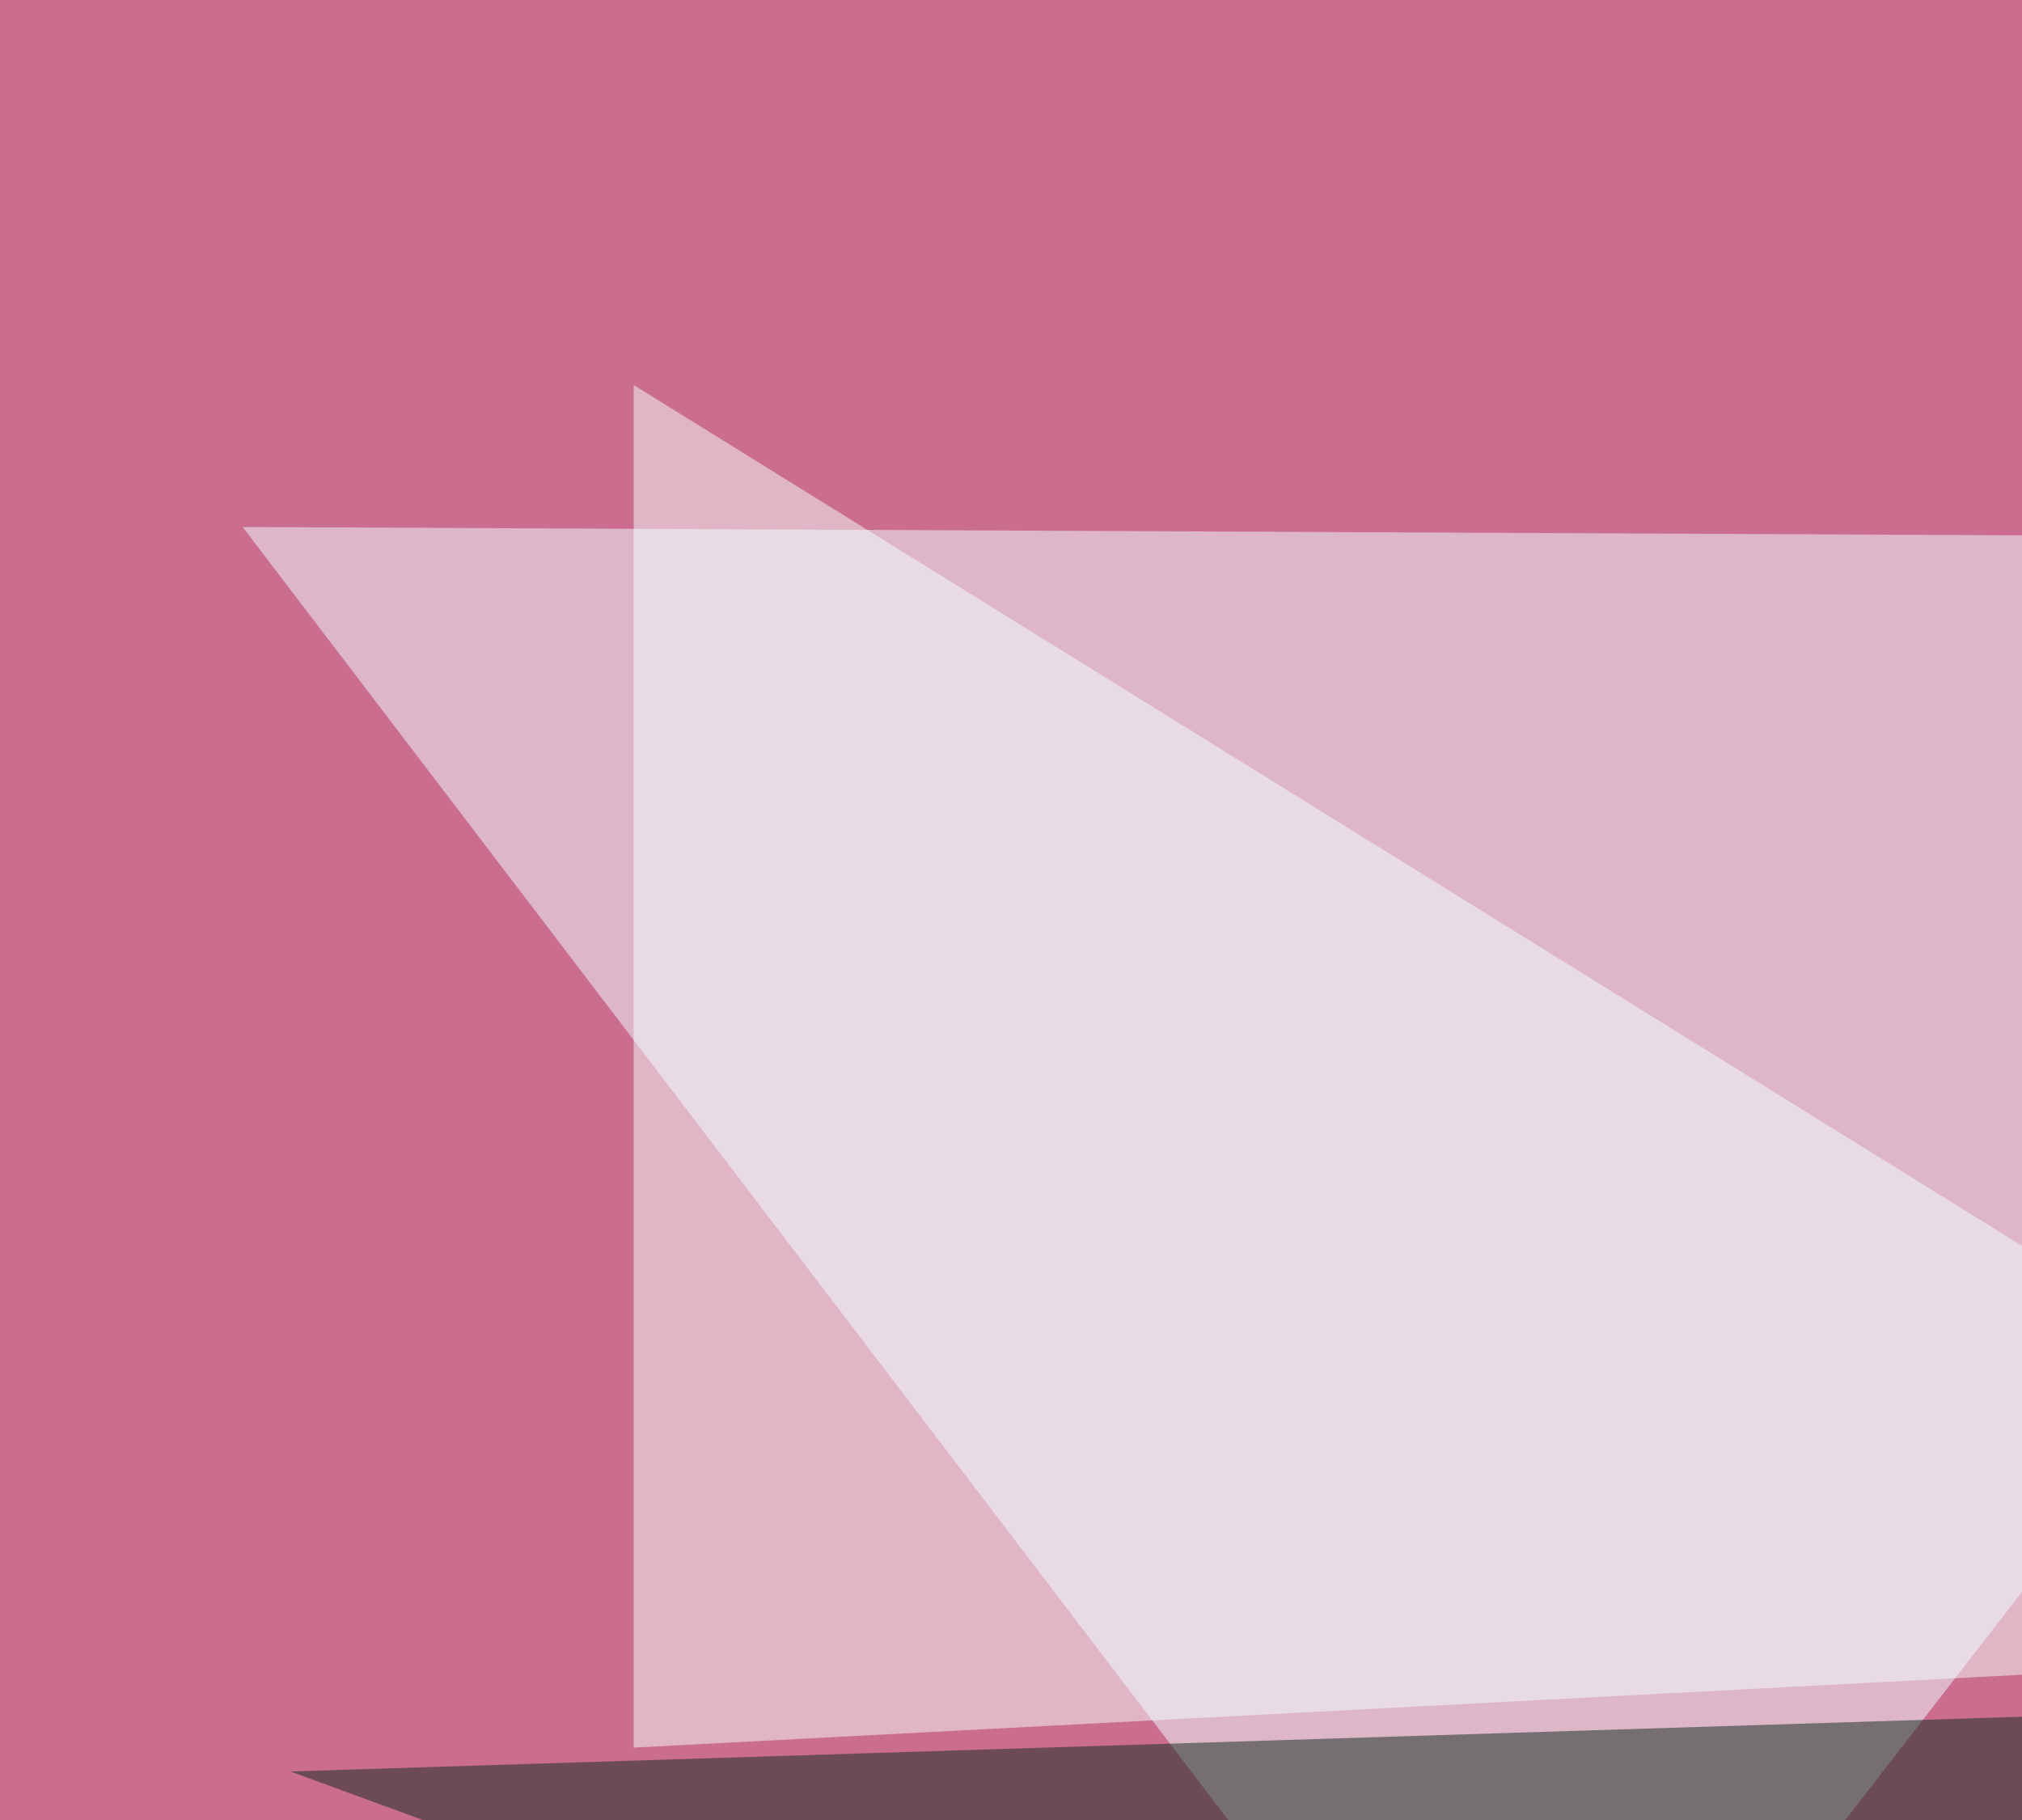
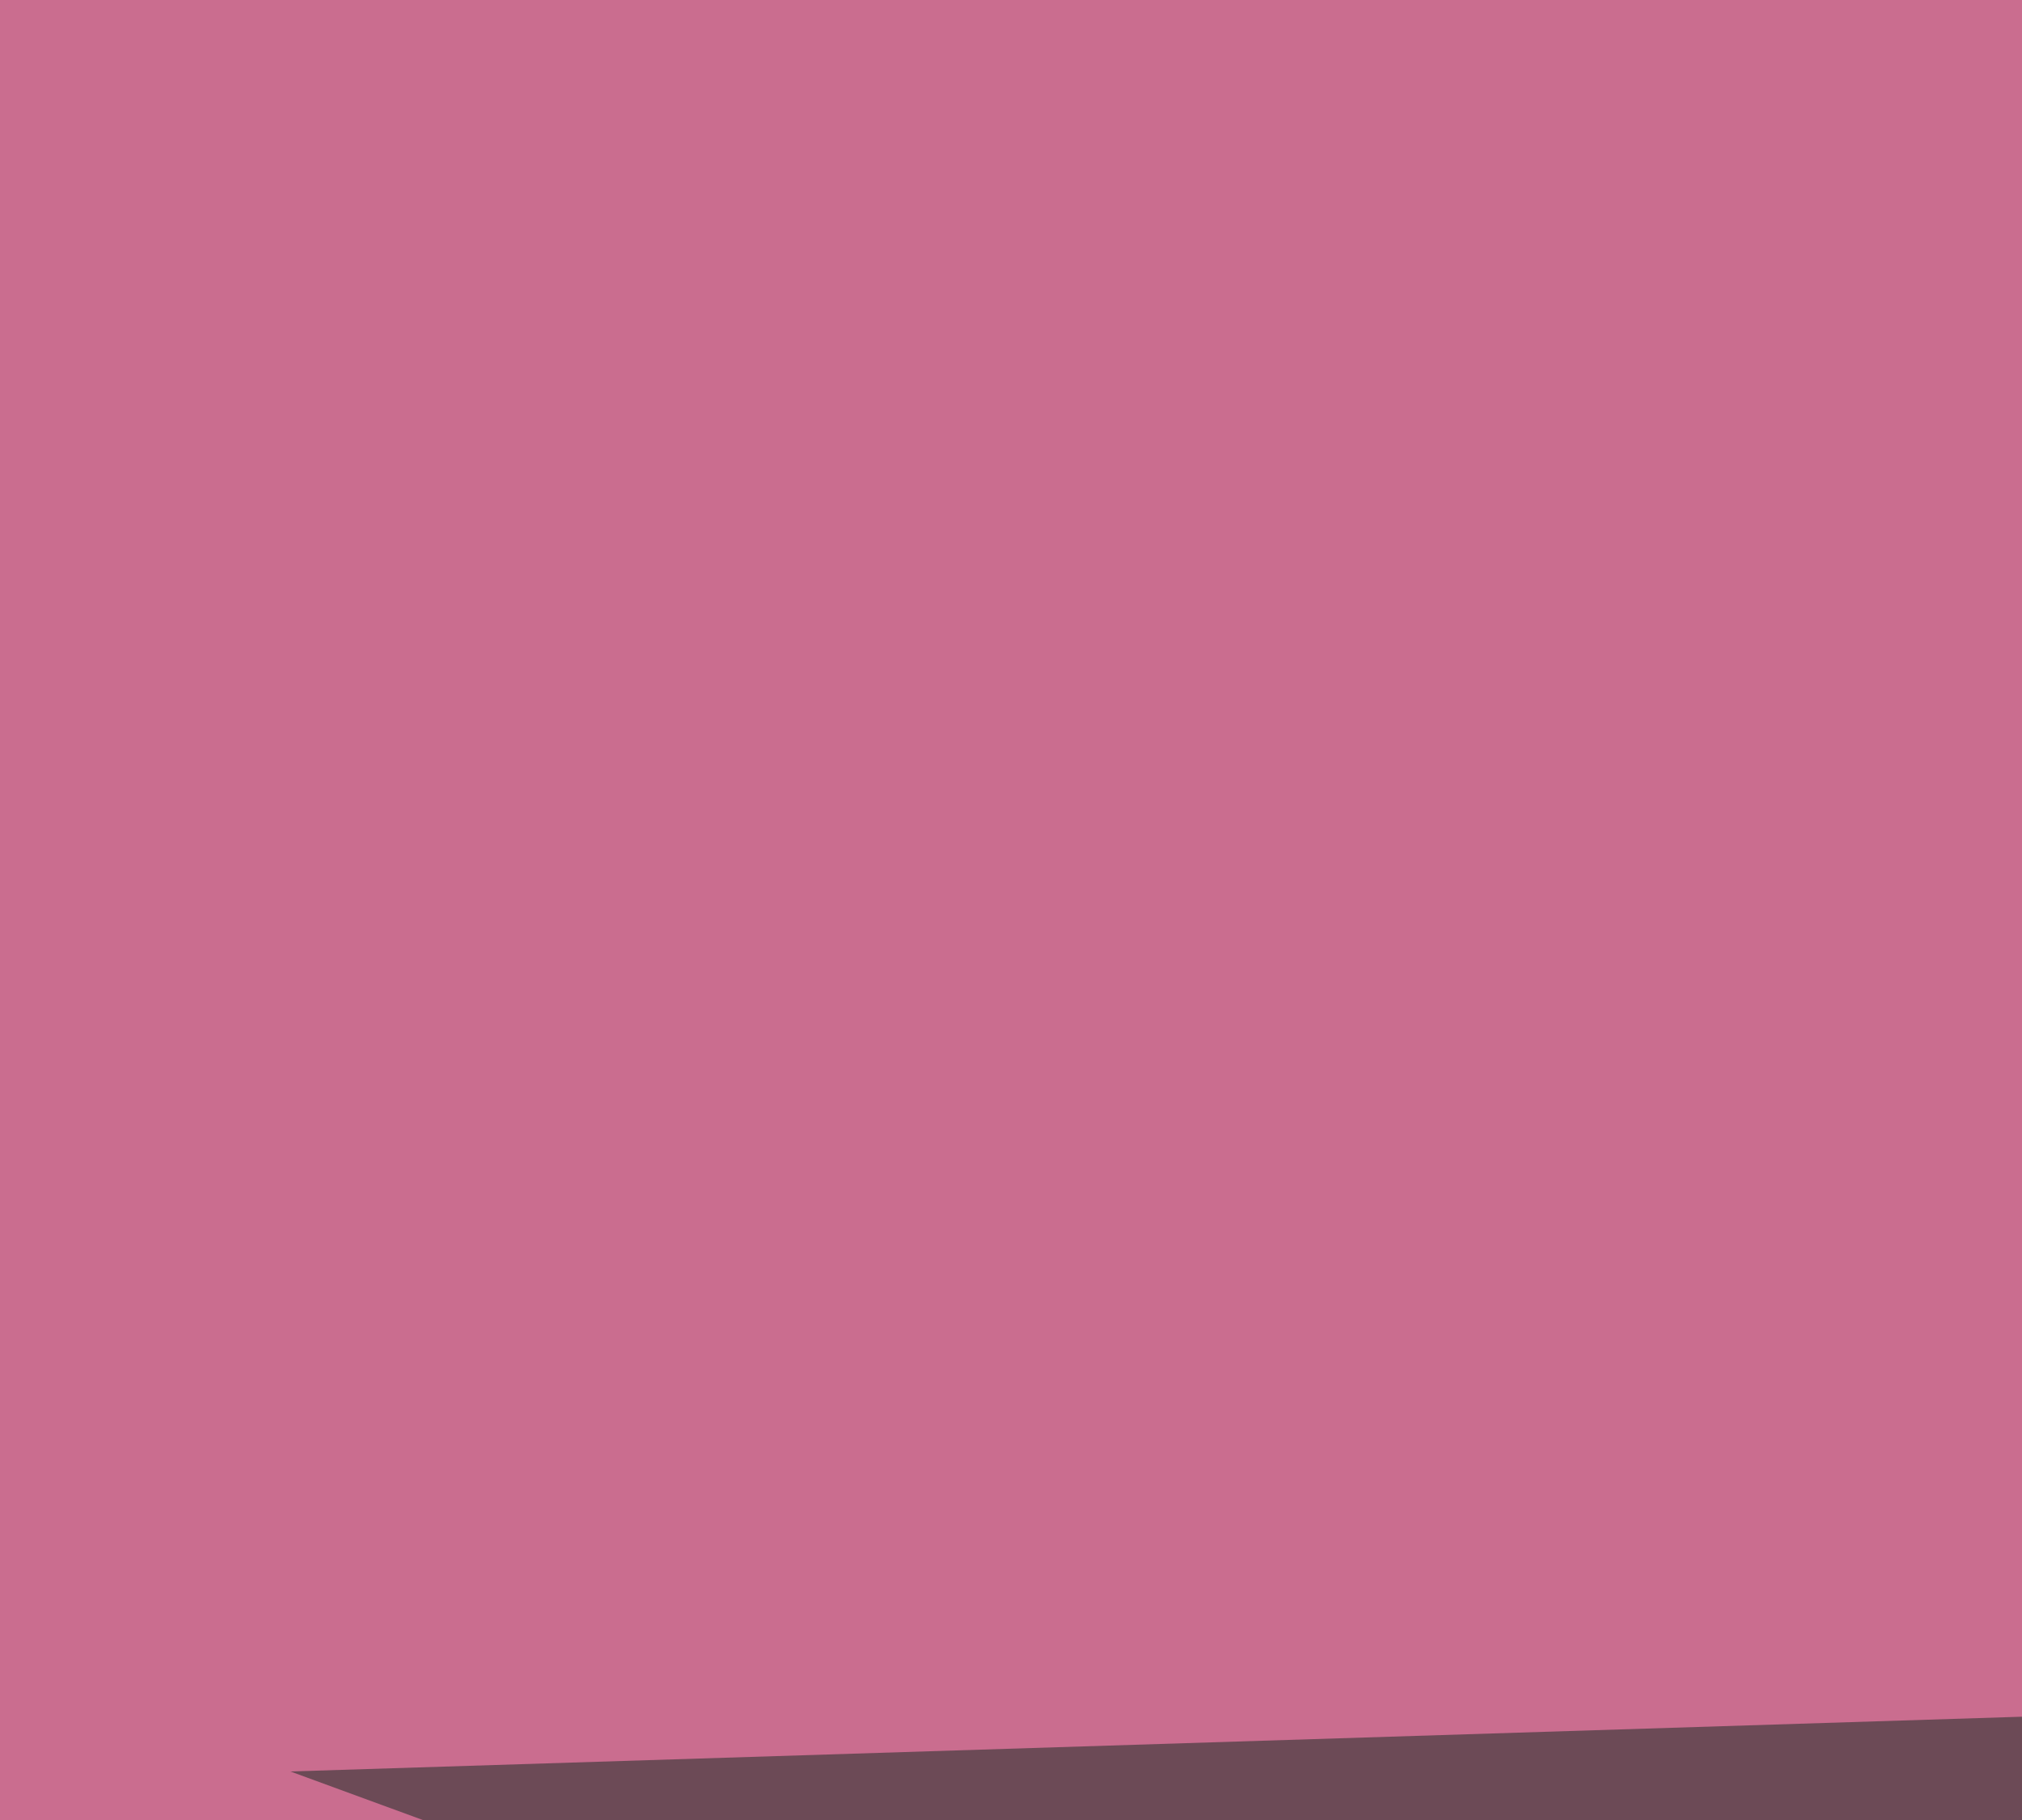
<svg xmlns="http://www.w3.org/2000/svg" width="500" height="450">
  <filter id="a">
    <feGaussianBlur stdDeviation="55" />
  </filter>
  <rect width="100%" height="100%" fill="#ca6d8f" />
  <g filter="url(#a)">
    <g fill-opacity=".5">
-       <path fill="azure" d="M379.4 549.3L60 130.3l641.6 3z" />
      <path fill="#0f291f" d="M631.3 643l-2.9-222.6L71.8 438z" />
-       <path fill="#f6ffff" d="M156.7 432.1l501-26.3-501-310.6z" />
      <path fill="#dd0152" d="M546.4-45.4l249 55.7-55.7 709z" />
    </g>
  </g>
</svg>